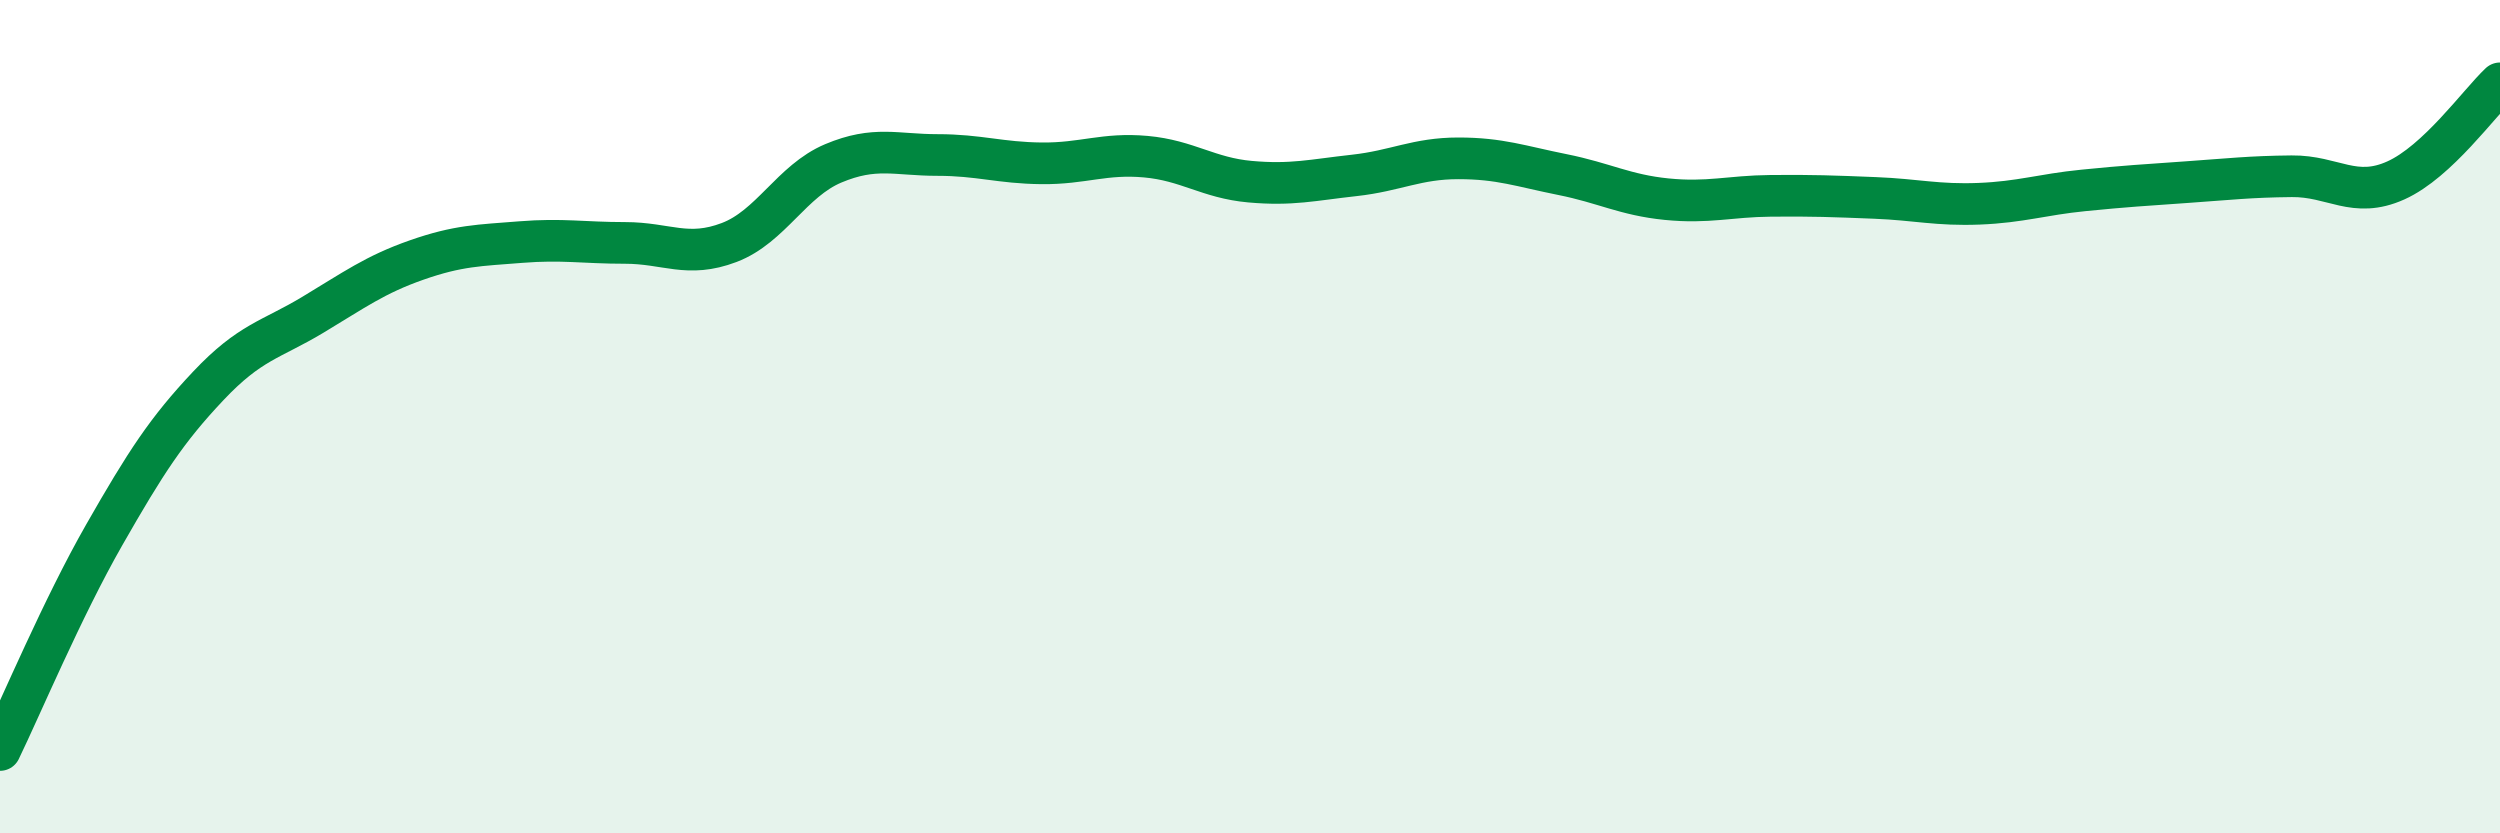
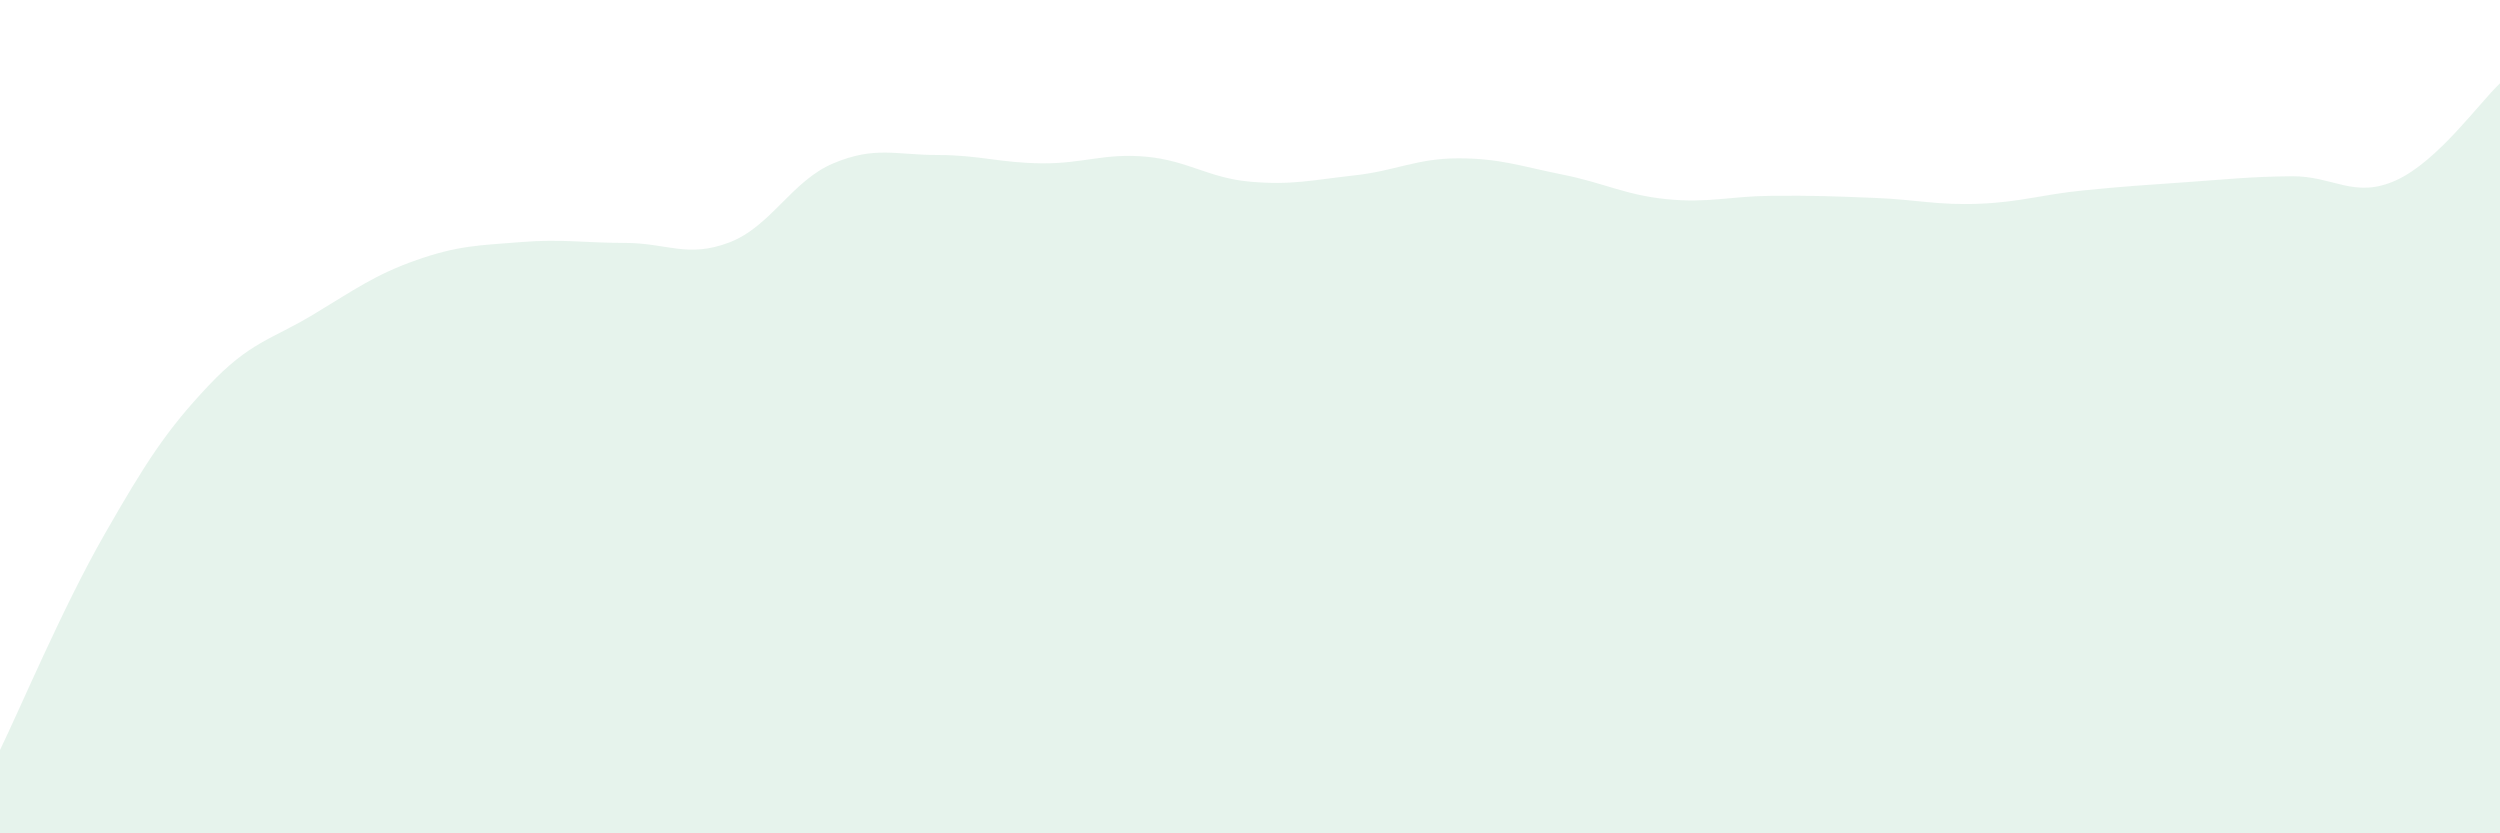
<svg xmlns="http://www.w3.org/2000/svg" width="60" height="20" viewBox="0 0 60 20">
  <path d="M 0,18 C 0.5,16.97 1.5,14.59 2.5,12.84 C 3.5,11.09 4,10.32 5,9.26 C 6,8.2 6.5,8.16 7.5,7.56 C 8.5,6.96 9,6.59 10,6.24 C 11,5.89 11.5,5.89 12.5,5.81 C 13.5,5.73 14,5.83 15,5.83 C 16,5.83 16.5,6.2 17.5,5.82 C 18.5,5.44 19,4.34 20,3.92 C 21,3.5 21.5,3.72 22.5,3.72 C 23.5,3.72 24,3.91 25,3.92 C 26,3.93 26.5,3.67 27.5,3.76 C 28.5,3.85 29,4.27 30,4.36 C 31,4.45 31.5,4.32 32.5,4.21 C 33.5,4.1 34,3.8 35,3.8 C 36,3.8 36.5,3.99 37.5,4.19 C 38.5,4.39 39,4.68 40,4.78 C 41,4.88 41.5,4.71 42.5,4.7 C 43.5,4.69 44,4.71 45,4.75 C 46,4.79 46.5,4.93 47.5,4.89 C 48.5,4.85 49,4.67 50,4.57 C 51,4.47 51.5,4.44 52.5,4.37 C 53.5,4.3 54,4.24 55,4.23 C 56,4.22 56.5,4.78 57.5,4.33 C 58.5,3.88 59.5,2.47 60,2L60 20L0 20Z" fill="#008740" opacity="0.1" stroke-linecap="round" stroke-linejoin="round" />
-   <path d="M 0,18 C 0.5,16.97 1.5,14.59 2.5,12.84 C 3.5,11.09 4,10.32 5,9.26 C 6,8.2 6.5,8.16 7.5,7.56 C 8.5,6.96 9,6.59 10,6.24 C 11,5.89 11.5,5.89 12.5,5.81 C 13.5,5.73 14,5.83 15,5.83 C 16,5.83 16.5,6.2 17.5,5.82 C 18.5,5.44 19,4.34 20,3.92 C 21,3.5 21.5,3.72 22.5,3.72 C 23.5,3.72 24,3.91 25,3.92 C 26,3.93 26.5,3.67 27.5,3.76 C 28.5,3.85 29,4.27 30,4.36 C 31,4.45 31.5,4.32 32.5,4.21 C 33.5,4.1 34,3.8 35,3.8 C 36,3.8 36.5,3.99 37.5,4.19 C 38.5,4.39 39,4.68 40,4.78 C 41,4.88 41.5,4.71 42.5,4.7 C 43.5,4.69 44,4.71 45,4.75 C 46,4.79 46.5,4.93 47.5,4.89 C 48.5,4.85 49,4.67 50,4.57 C 51,4.47 51.5,4.44 52.5,4.37 C 53.5,4.3 54,4.24 55,4.23 C 56,4.22 56.5,4.78 57.5,4.33 C 58.5,3.88 59.5,2.47 60,2" stroke="#008740" stroke-width="1" fill="none" stroke-linecap="round" stroke-linejoin="round" />
</svg>